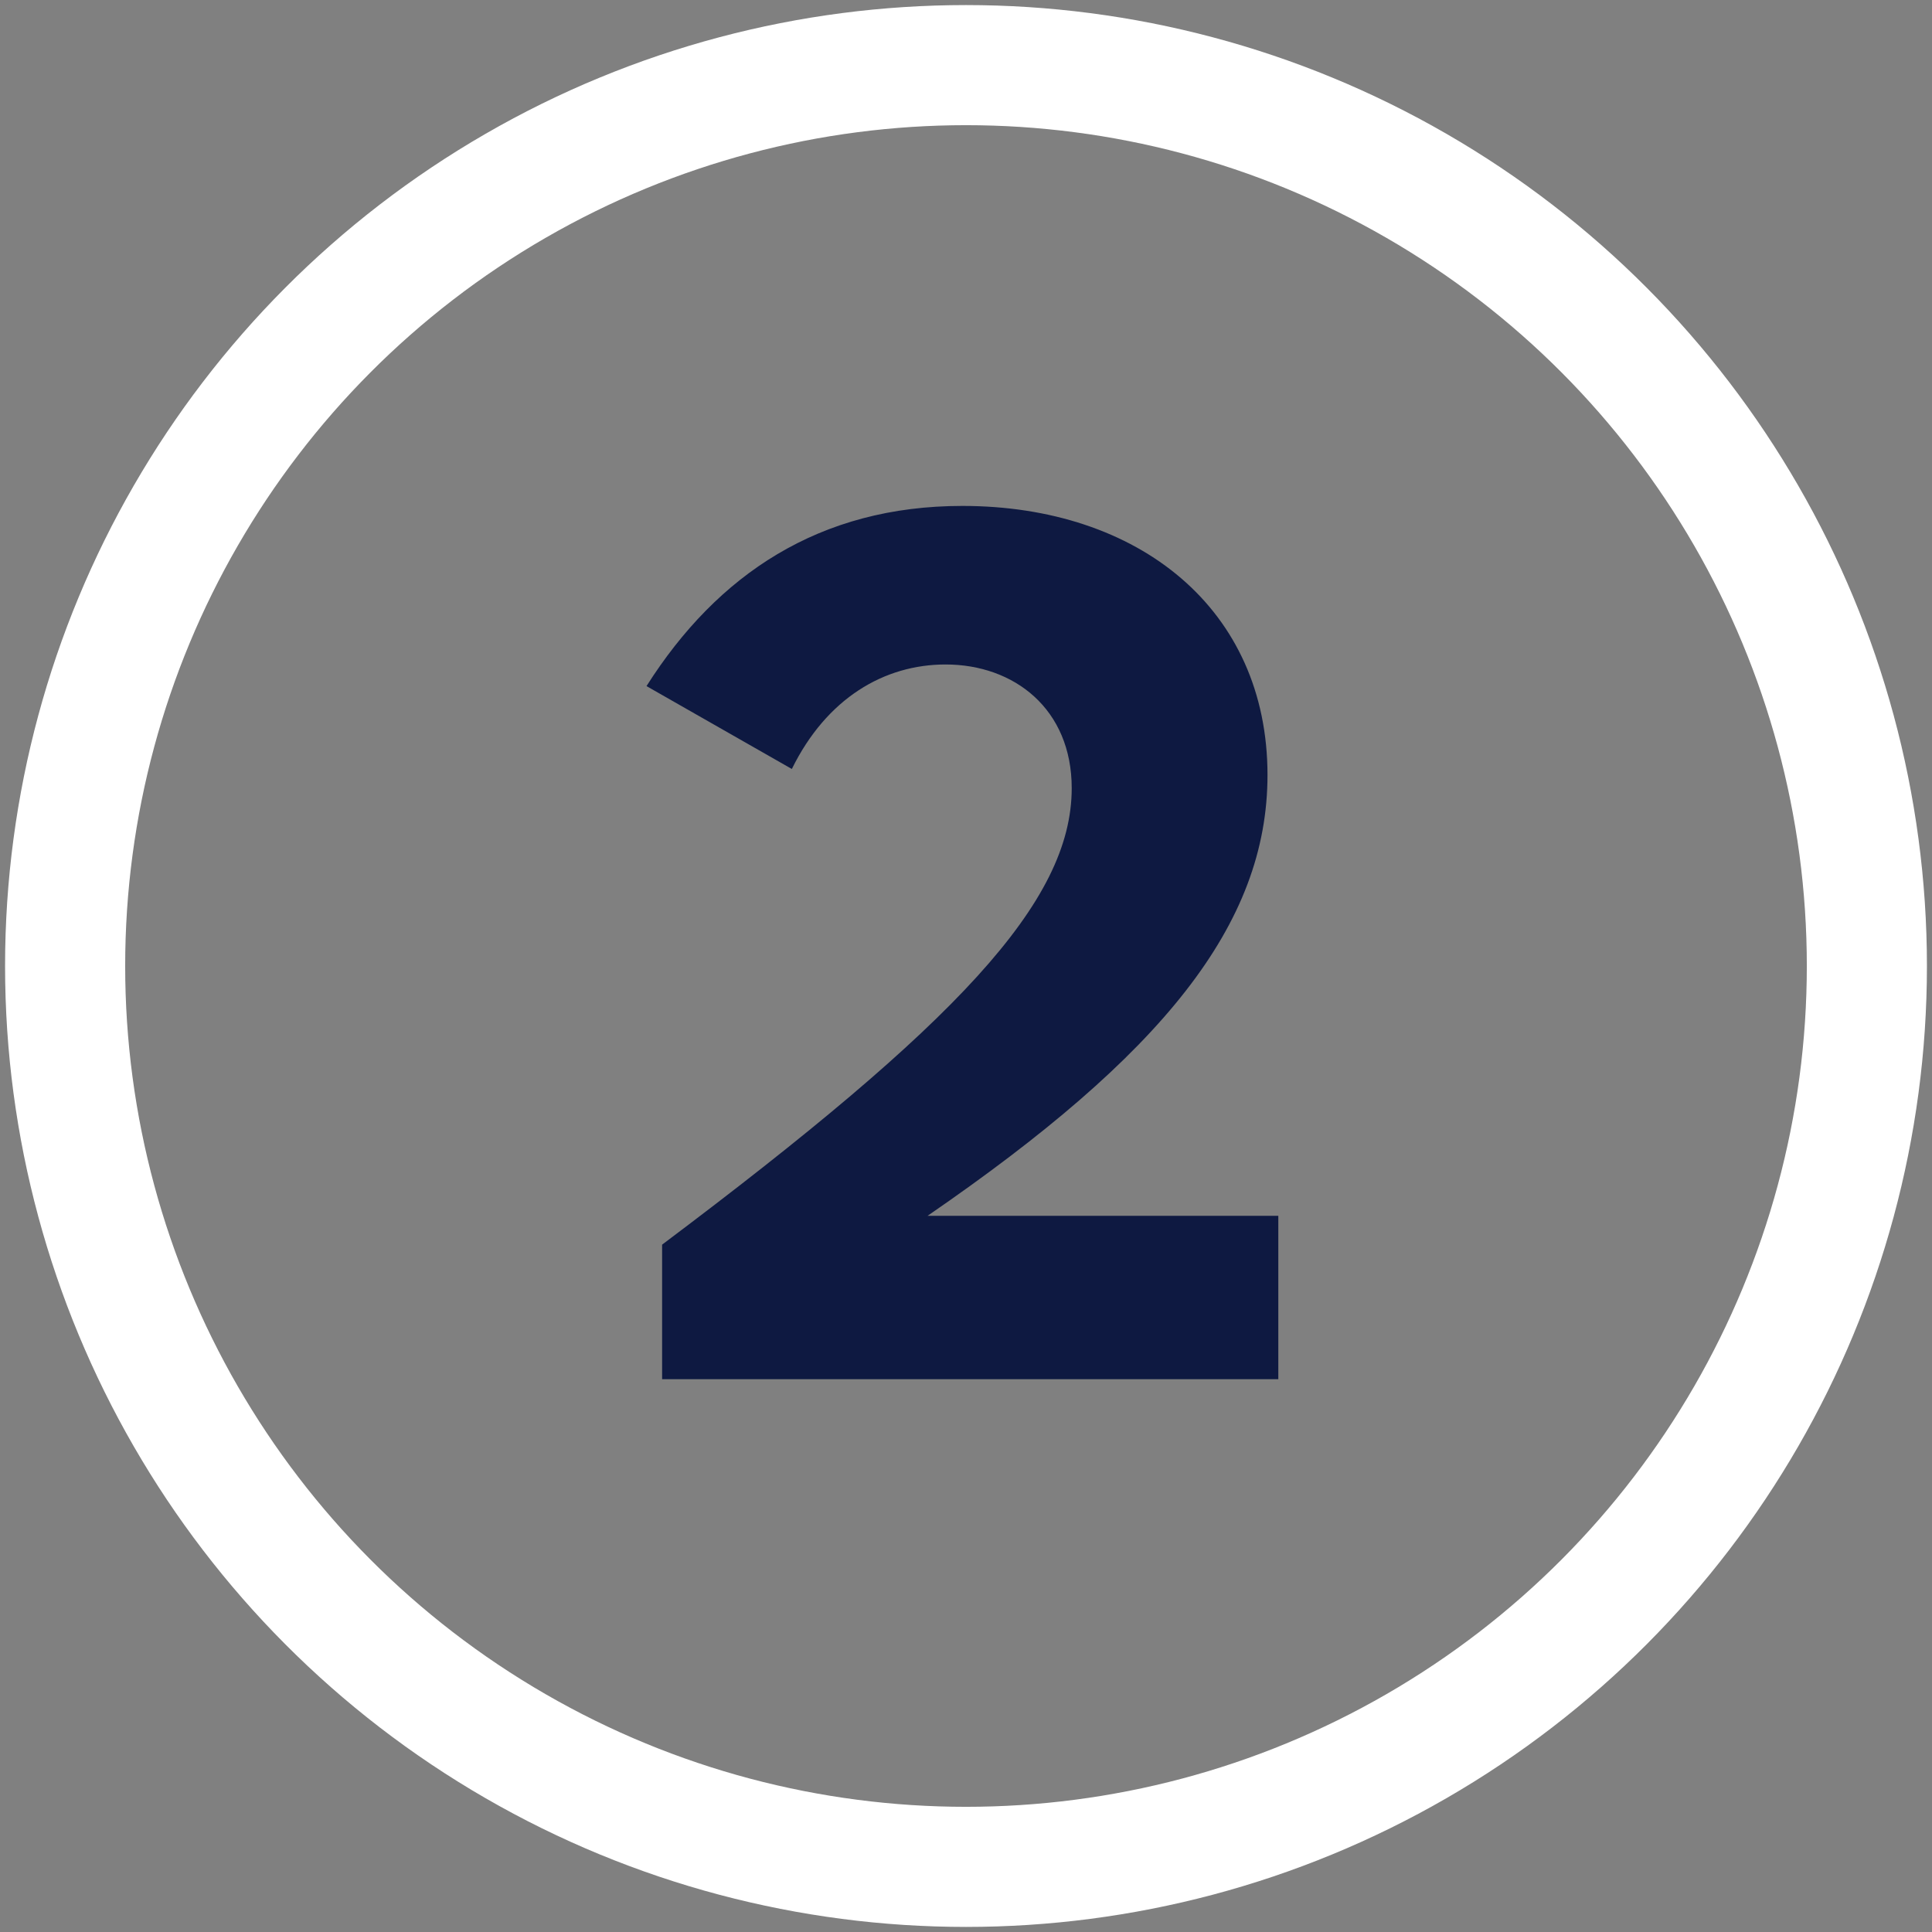
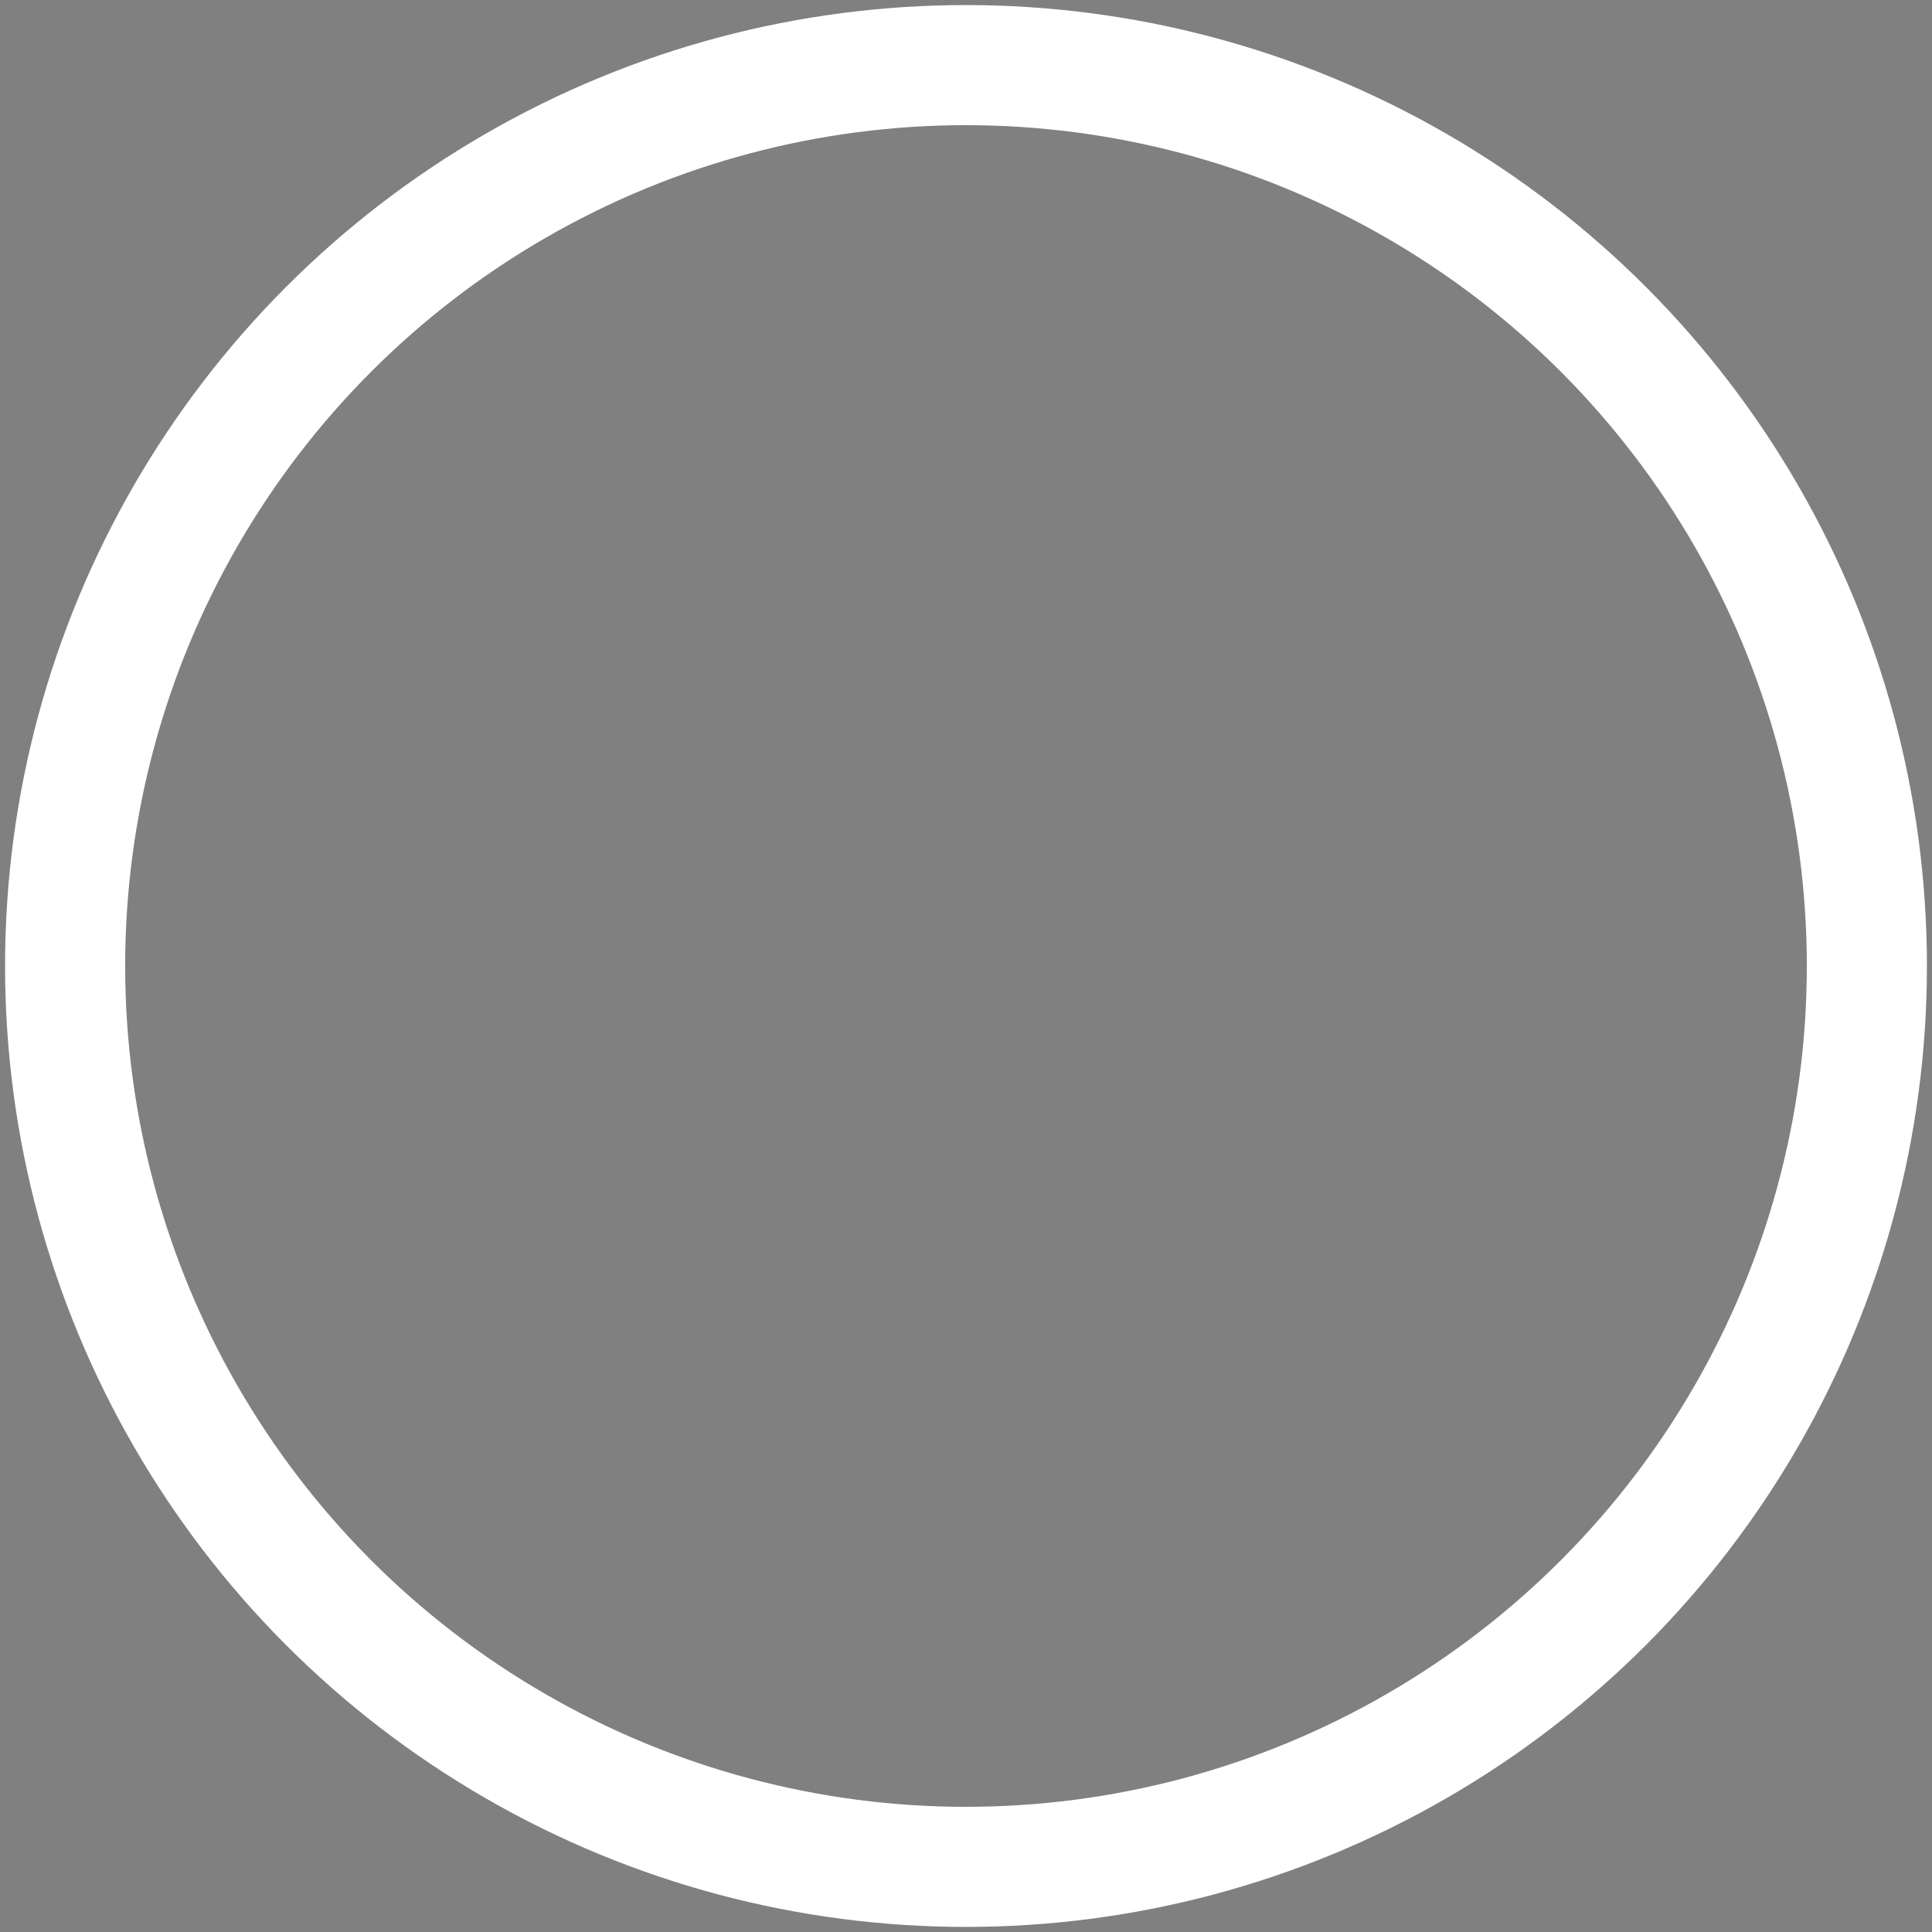
<svg xmlns="http://www.w3.org/2000/svg" width="89" height="89" viewBox="0 0 89 89" fill="none">
  <rect x="0" y="0" width="89" height="89" fill="#808080" stroke="none" />
  <circle cx="44.5" cy="44.5" r="41.5" stroke="#FFFFFF" stroke-width="5.533" />
-   <path d="M58.887 63.533V56.008H42.73C53.52 48.593 58.389 42.617 58.389 35.7C58.389 28.064 52.468 23.306 44.334 23.306C37.75 23.306 33.046 26.46 29.782 31.606L36.477 35.424C38.082 32.159 40.738 30.61 43.56 30.61C46.714 30.61 49.37 32.657 49.37 36.309C49.37 41.566 44.058 47.154 30.501 57.336V63.533H58.887Z" fill="#0E1941" />
</svg>